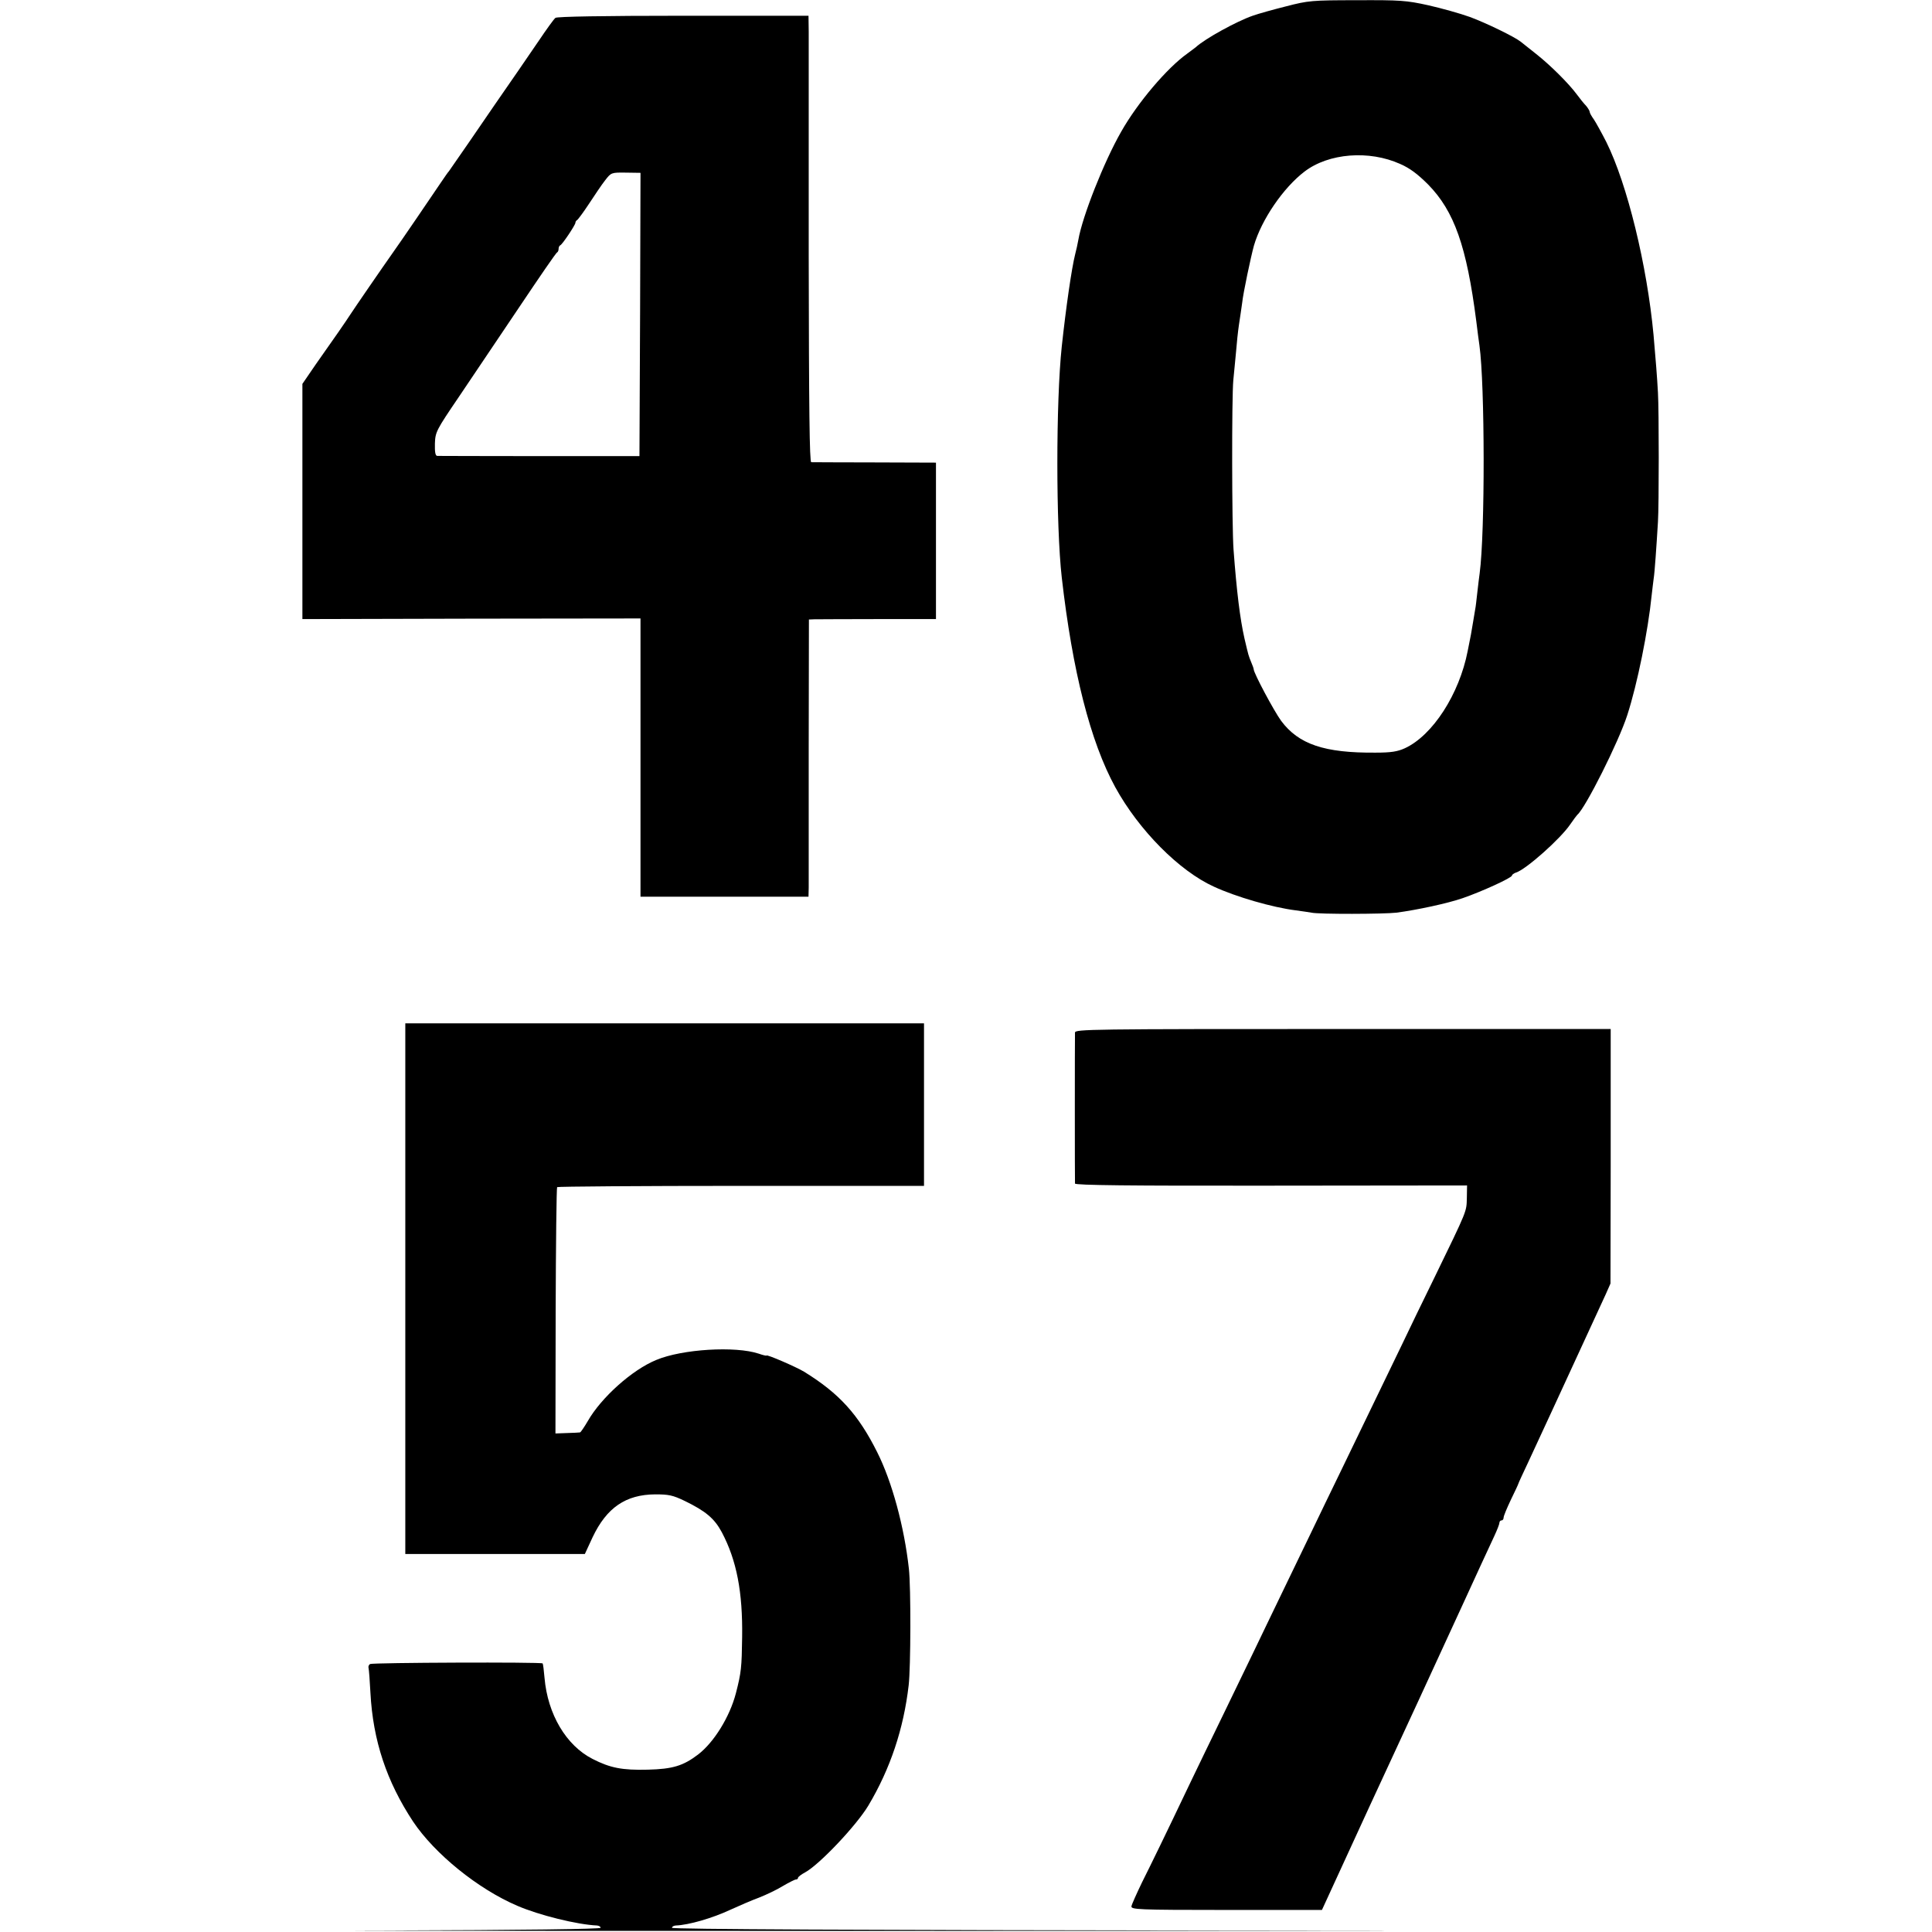
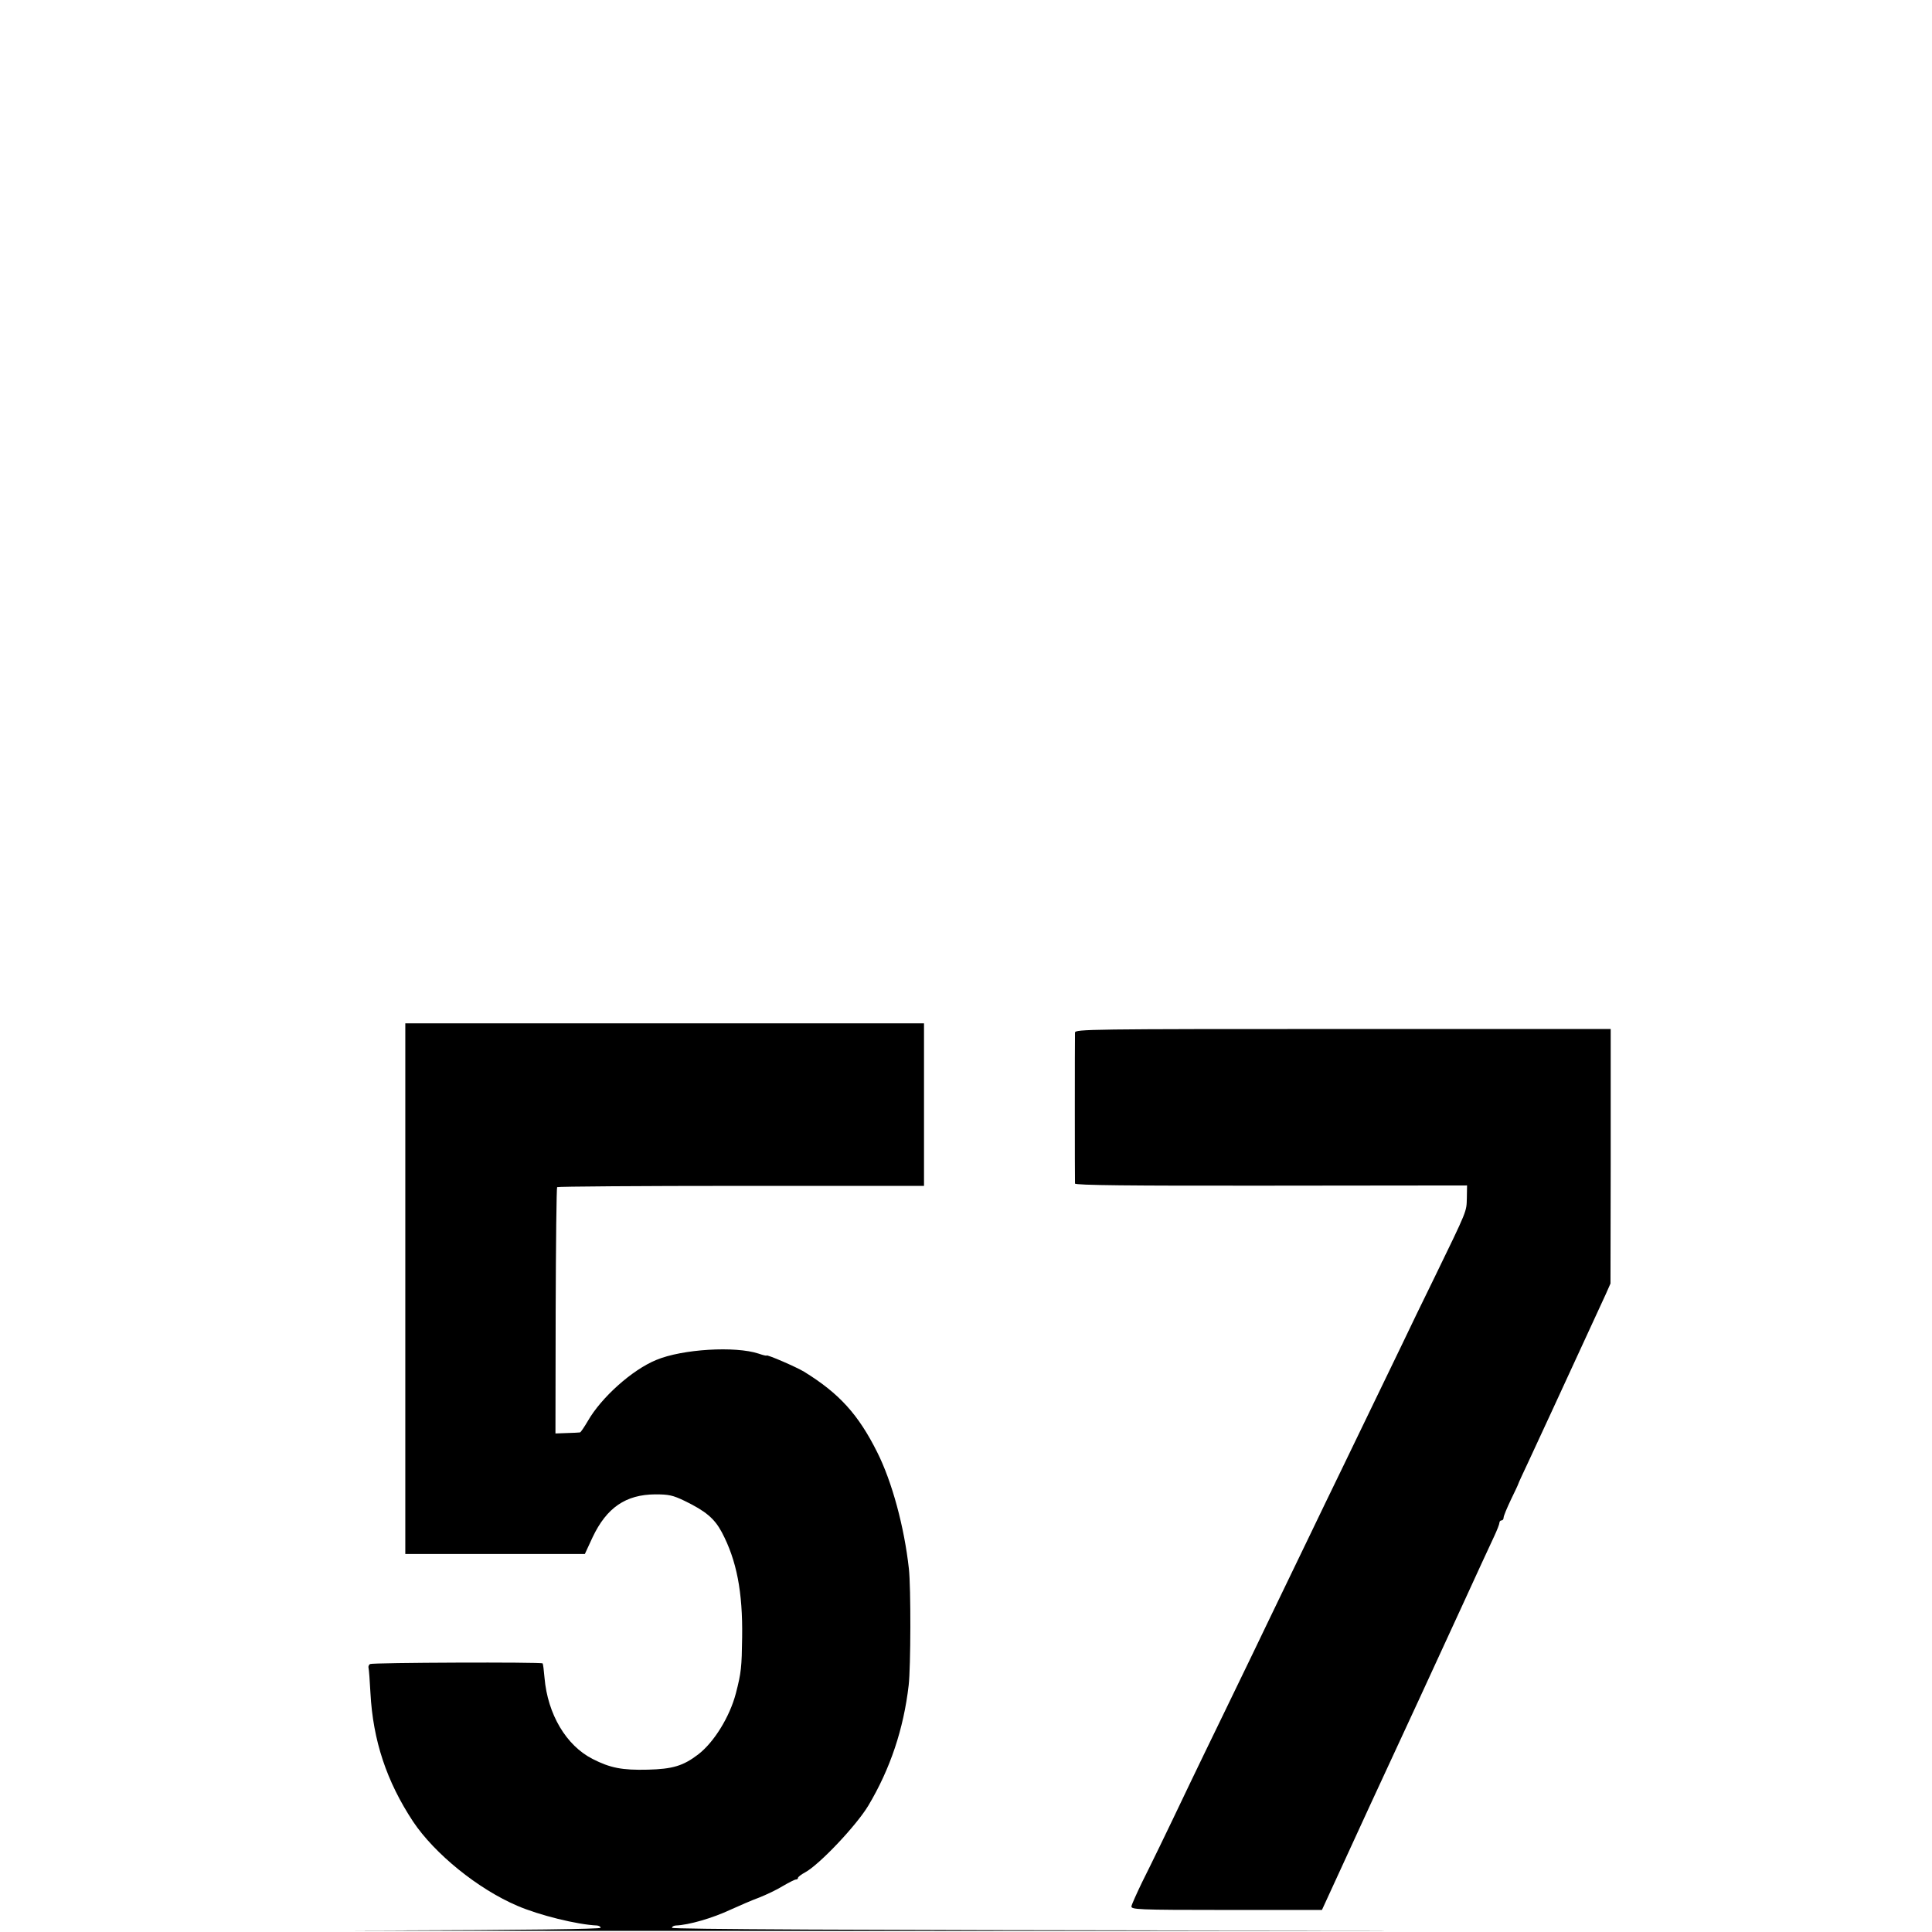
<svg xmlns="http://www.w3.org/2000/svg" version="1.0" width="920pt" height="920pt" viewBox="0 0 920 920" preserveAspectRatio="xMidYMid meet">
  <g transform="translate(0,920) scale(0.1,-0.1)" fill="#000000" stroke="none">
-     <path d="M6125 9170 c-60 -15 -132 -35 -160 -45 -75 -26 -227 -109 -271 -150 -7 -5 -25 -19 -40 -30 -96 -68 -237 -234 -315 -372 -82 -143 -185 -404 -204 -515 -3 -18 -10 -49 -15 -68 -17 -67 -44 -255 -64 -440 -28 -263 -28 -853 0 -1100 51 -446 136 -782 255 -999 112 -204 304 -398 469 -473 106 -49 279 -99 390 -113 30 -4 64 -9 75 -11 34 -8 347 -7 405 0 98 13 243 44 315 69 90 31 235 97 235 108 0 4 8 10 19 14 47 14 212 161 258 229 15 22 31 43 34 46 38 31 197 347 238 475 48 148 99 401 116 570 4 33 8 70 10 83 4 22 13 150 20 267 5 78 5 532 0 615 -4 75 -11 161 -21 275 -31 332 -125 718 -225 919 -22 43 -49 92 -59 107 -11 15 -20 31 -20 36 0 5 -8 18 -17 29 -10 10 -30 35 -44 54 -40 54 -128 141 -194 193 -33 26 -66 52 -73 58 -30 24 -164 89 -242 118 -47 17 -137 42 -199 56 -104 23 -134 25 -340 24 -214 0 -232 -2 -336 -29z m543 -751 c46 -20 84 -49 133 -98 124 -127 183 -293 229 -651 6 -47 12 -98 15 -115 26 -186 27 -891 1 -1085 -2 -14 -7 -54 -11 -90 -4 -36 -8 -72 -10 -80 -1 -8 -6 -35 -10 -60 -9 -54 -11 -68 -26 -140 -40 -206 -167 -402 -299 -463 -35 -16 -66 -21 -140 -21 -244 -2 -366 40 -449 151 -35 48 -131 228 -131 246 0 3 -5 18 -12 34 -13 32 -12 28 -32 113 -21 93 -37 222 -52 423 -8 111 -9 726 -1 807 4 36 9 97 13 135 3 39 9 97 14 130 5 33 12 79 15 102 5 49 42 222 56 273 36 124 140 276 241 353 115 88 308 103 456 36z" />
-     <path d="M2645 9115 c-7 -5 -43 -55 -80 -110 -62 -91 -126 -184 -210 -305 -17 -25 -71 -103 -120 -175 -49 -71 -93 -134 -97 -140 -5 -5 -22 -30 -39 -55 -41 -61 -195 -287 -226 -330 -53 -75 -189 -273 -203 -295 -8 -13 -35 -52 -59 -87 -24 -34 -73 -104 -108 -154 l-63 -92 0 -560 0 -560 805 2 805 1 0 -662 0 -663 400 0 400 0 1 43 c0 23 0 320 0 660 l1 617 26 1 c15 0 151 1 303 1 l276 0 0 373 0 372 -291 1 c-160 0 -296 1 -303 1 -8 1 -11 247 -12 989 0 543 0 1021 0 1062 l-1 75 -597 0 c-382 0 -600 -4 -608 -10z m403 -1413 l-3 -674 -475 0 c-261 0 -481 1 -488 1 -9 1 -12 18 -11 59 2 55 6 63 114 222 61 91 190 282 286 425 96 143 177 262 182 263 4 2 7 10 7 17 0 7 3 15 8 17 10 4 72 97 72 107 0 5 4 11 8 13 4 2 30 37 57 78 27 41 61 92 77 112 28 36 29 37 98 36 l70 -1 -2 -675z" />
    <path d="M1930 3063 l0 -1263 428 0 427 0 37 80 c67 141 158 203 298 204 64 0 84 -4 140 -31 101 -49 142 -84 177 -149 71 -134 100 -285 97 -500 -2 -143 -4 -168 -30 -268 -29 -111 -104 -233 -180 -291 -71 -54 -121 -69 -239 -72 -122 -3 -179 8 -263 51 -126 64 -214 213 -229 386 -3 36 -7 67 -9 69 -6 7 -811 4 -822 -3 -6 -4 -9 -12 -7 -19 2 -7 6 -60 9 -118 12 -227 77 -422 203 -613 103 -154 309 -321 496 -401 104 -45 286 -90 380 -94 9 -1 17 -5 17 -11 0 -6 -356 -11 -1032 -13 -568 -1 681 -2 2777 -2 2096 0 2637 1 1203 2 -1727 2 -2608 6 -2608 13 0 6 8 10 18 11 61 2 175 35 260 75 42 19 104 46 137 58 33 13 84 37 113 55 29 17 57 31 62 31 6 0 10 3 10 8 0 4 15 16 34 26 68 37 244 223 301 318 105 176 168 366 192 573 10 86 11 466 1 555 -22 199 -80 414 -151 555 -90 180 -181 280 -348 383 -38 23 -179 84 -179 77 0 -2 -17 2 -37 9 -111 37 -364 22 -488 -30 -115 -47 -262 -179 -326 -291 -17 -29 -34 -54 -37 -54 -4 -1 -32 -2 -62 -3 l-55 -2 1 583 c1 321 4 586 7 590 4 3 398 6 877 6 l870 0 0 387 0 387 -1235 0 -1235 0 0 -1264z" />
    <path d="M5119 4283 c-1 -23 -1 -704 0 -719 1 -8 257 -11 934 -10 l933 1 -1 -60 c-2 -66 5 -51 -155 -380 -51 -104 -121 -248 -155 -320 -77 -160 -188 -389 -290 -600 -43 -88 -108 -223 -145 -300 -37 -77 -100 -207 -140 -290 -40 -82 -98 -204 -130 -270 -32 -66 -99 -205 -150 -310 -51 -104 -118 -244 -150 -310 -133 -279 -185 -385 -231 -477 -26 -54 -49 -105 -51 -115 -3 -16 25 -18 452 -18 l455 0 108 235 c132 288 127 276 175 380 54 116 289 624 390 845 65 142 118 257 148 321 13 28 24 56 24 62 0 7 5 12 10 12 6 0 10 6 10 13 0 8 16 46 35 86 19 39 35 73 35 75 0 2 22 50 49 107 40 85 148 320 367 795 l23 52 1 563 c0 310 0 583 0 607 l0 42 -1275 0 c-1207 0 -1275 -1 -1276 -17z" />
  </g>
</svg>